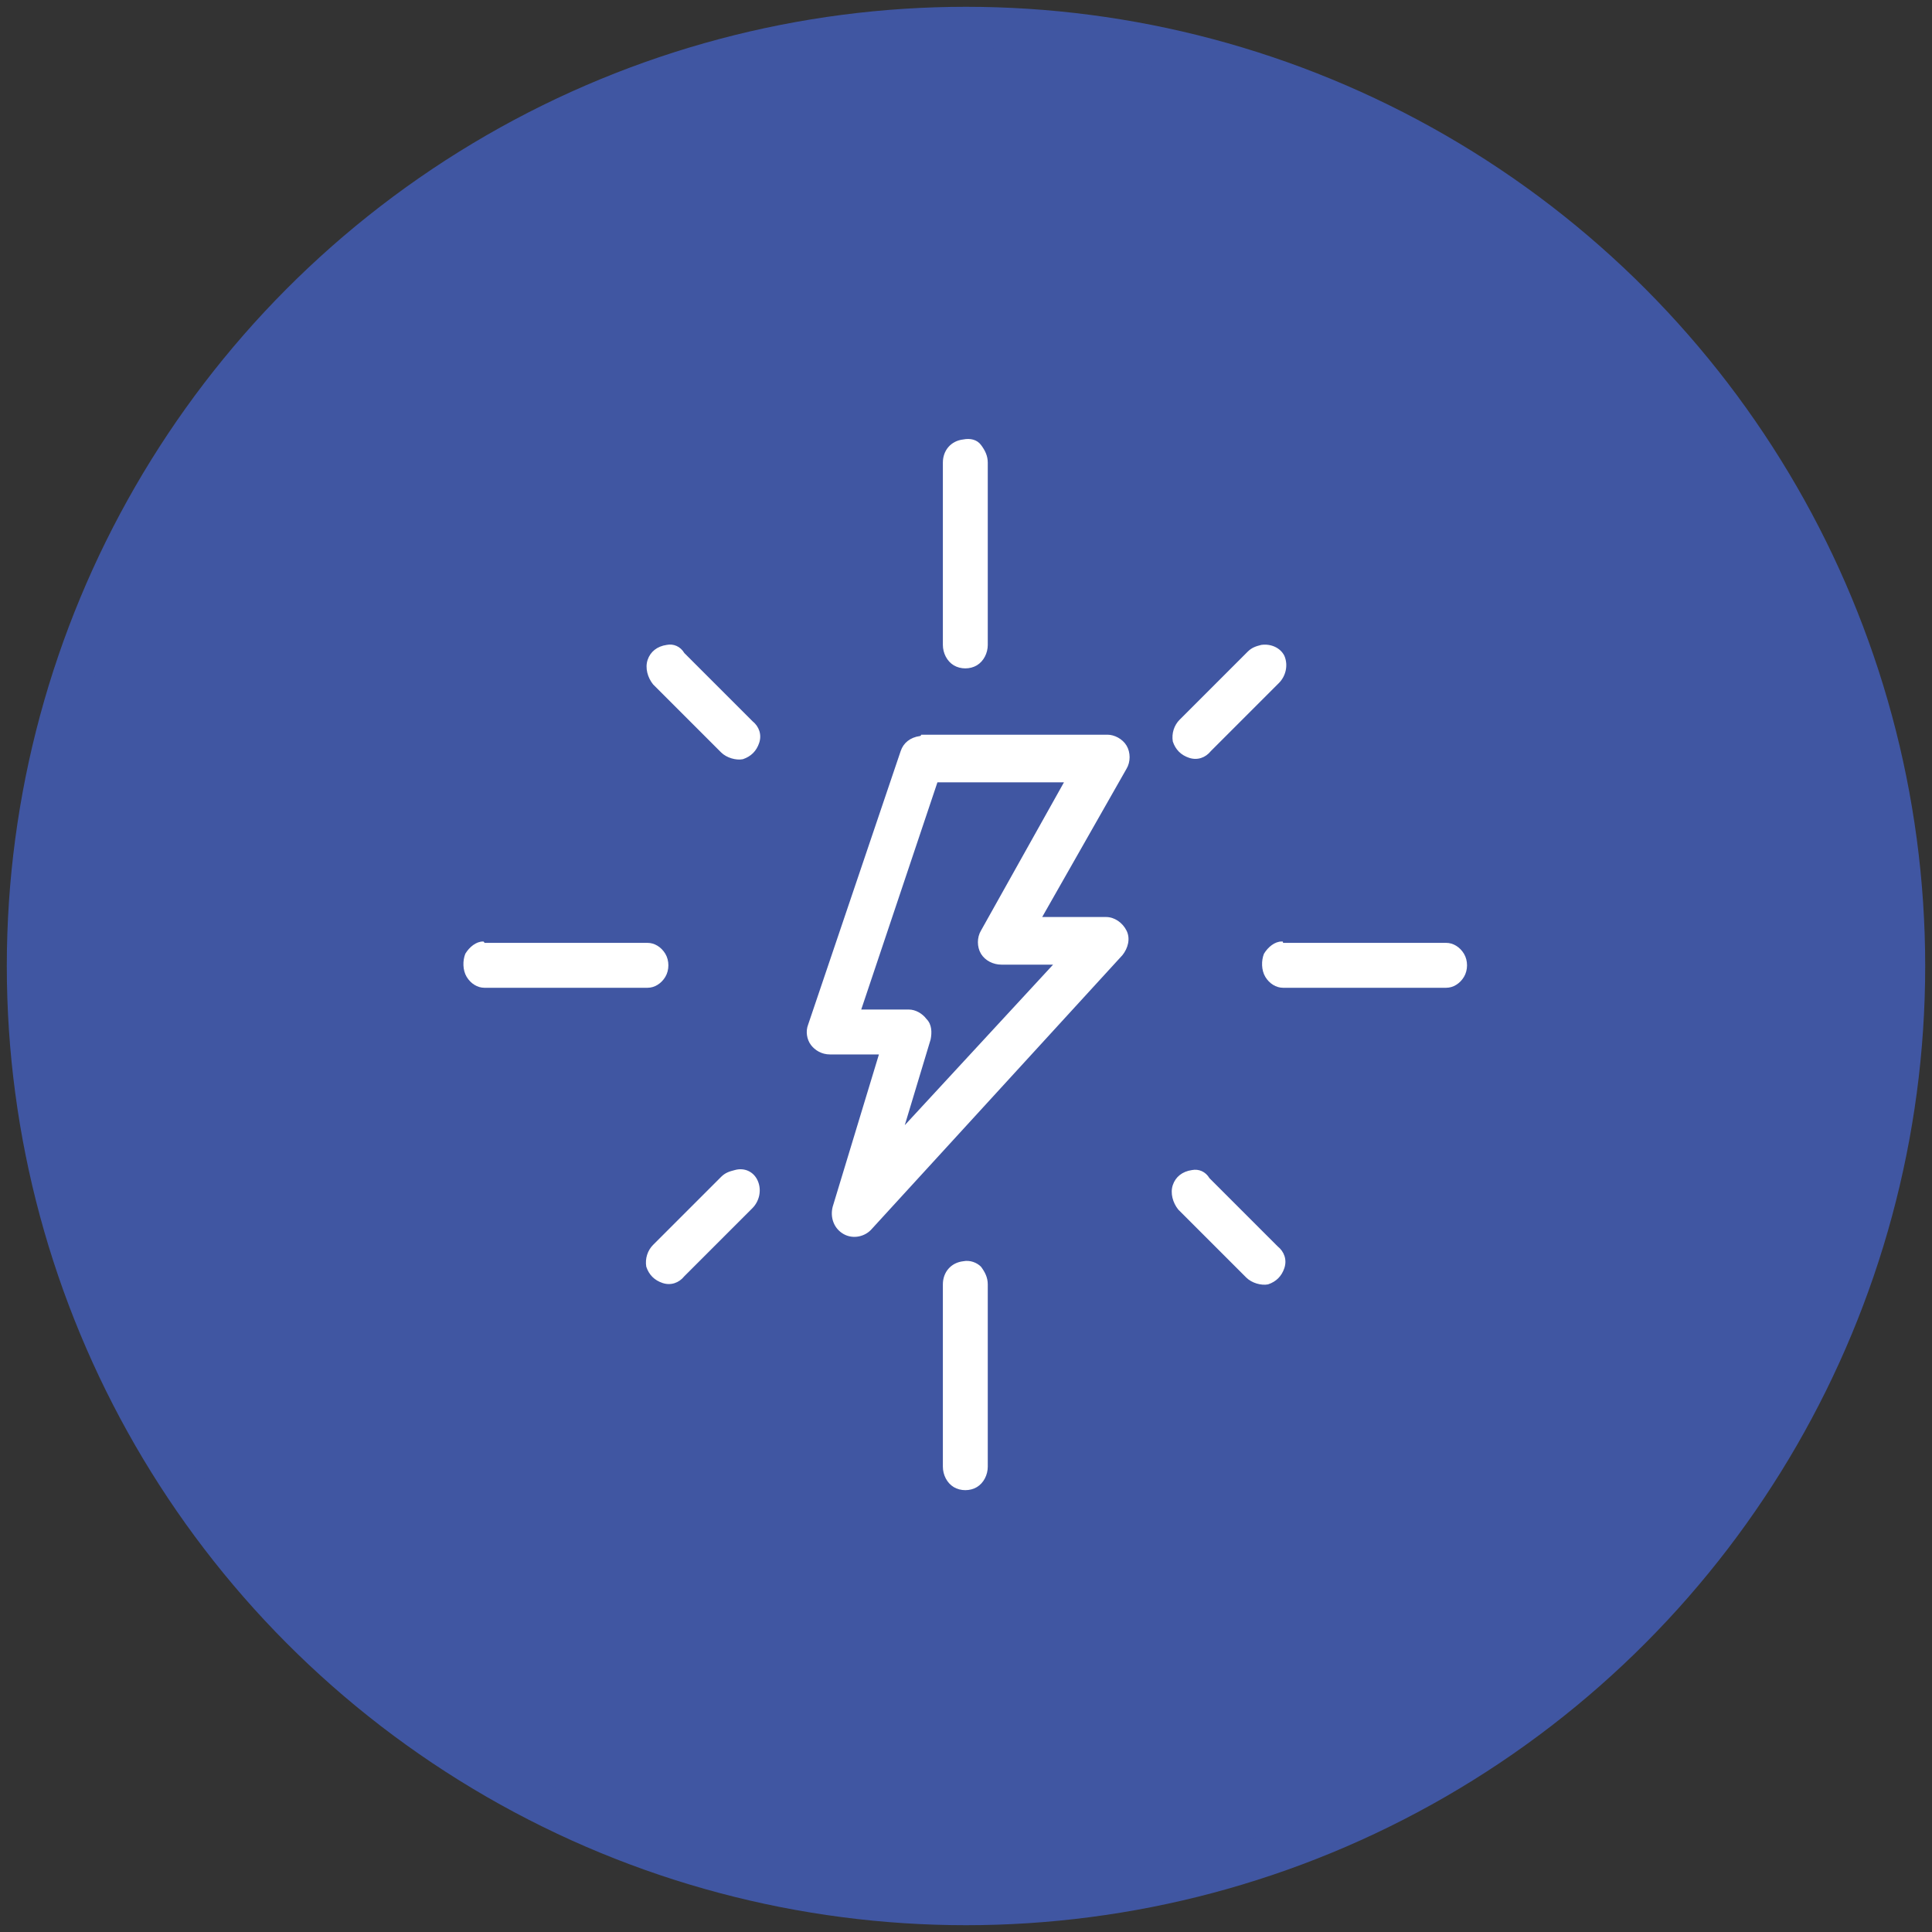
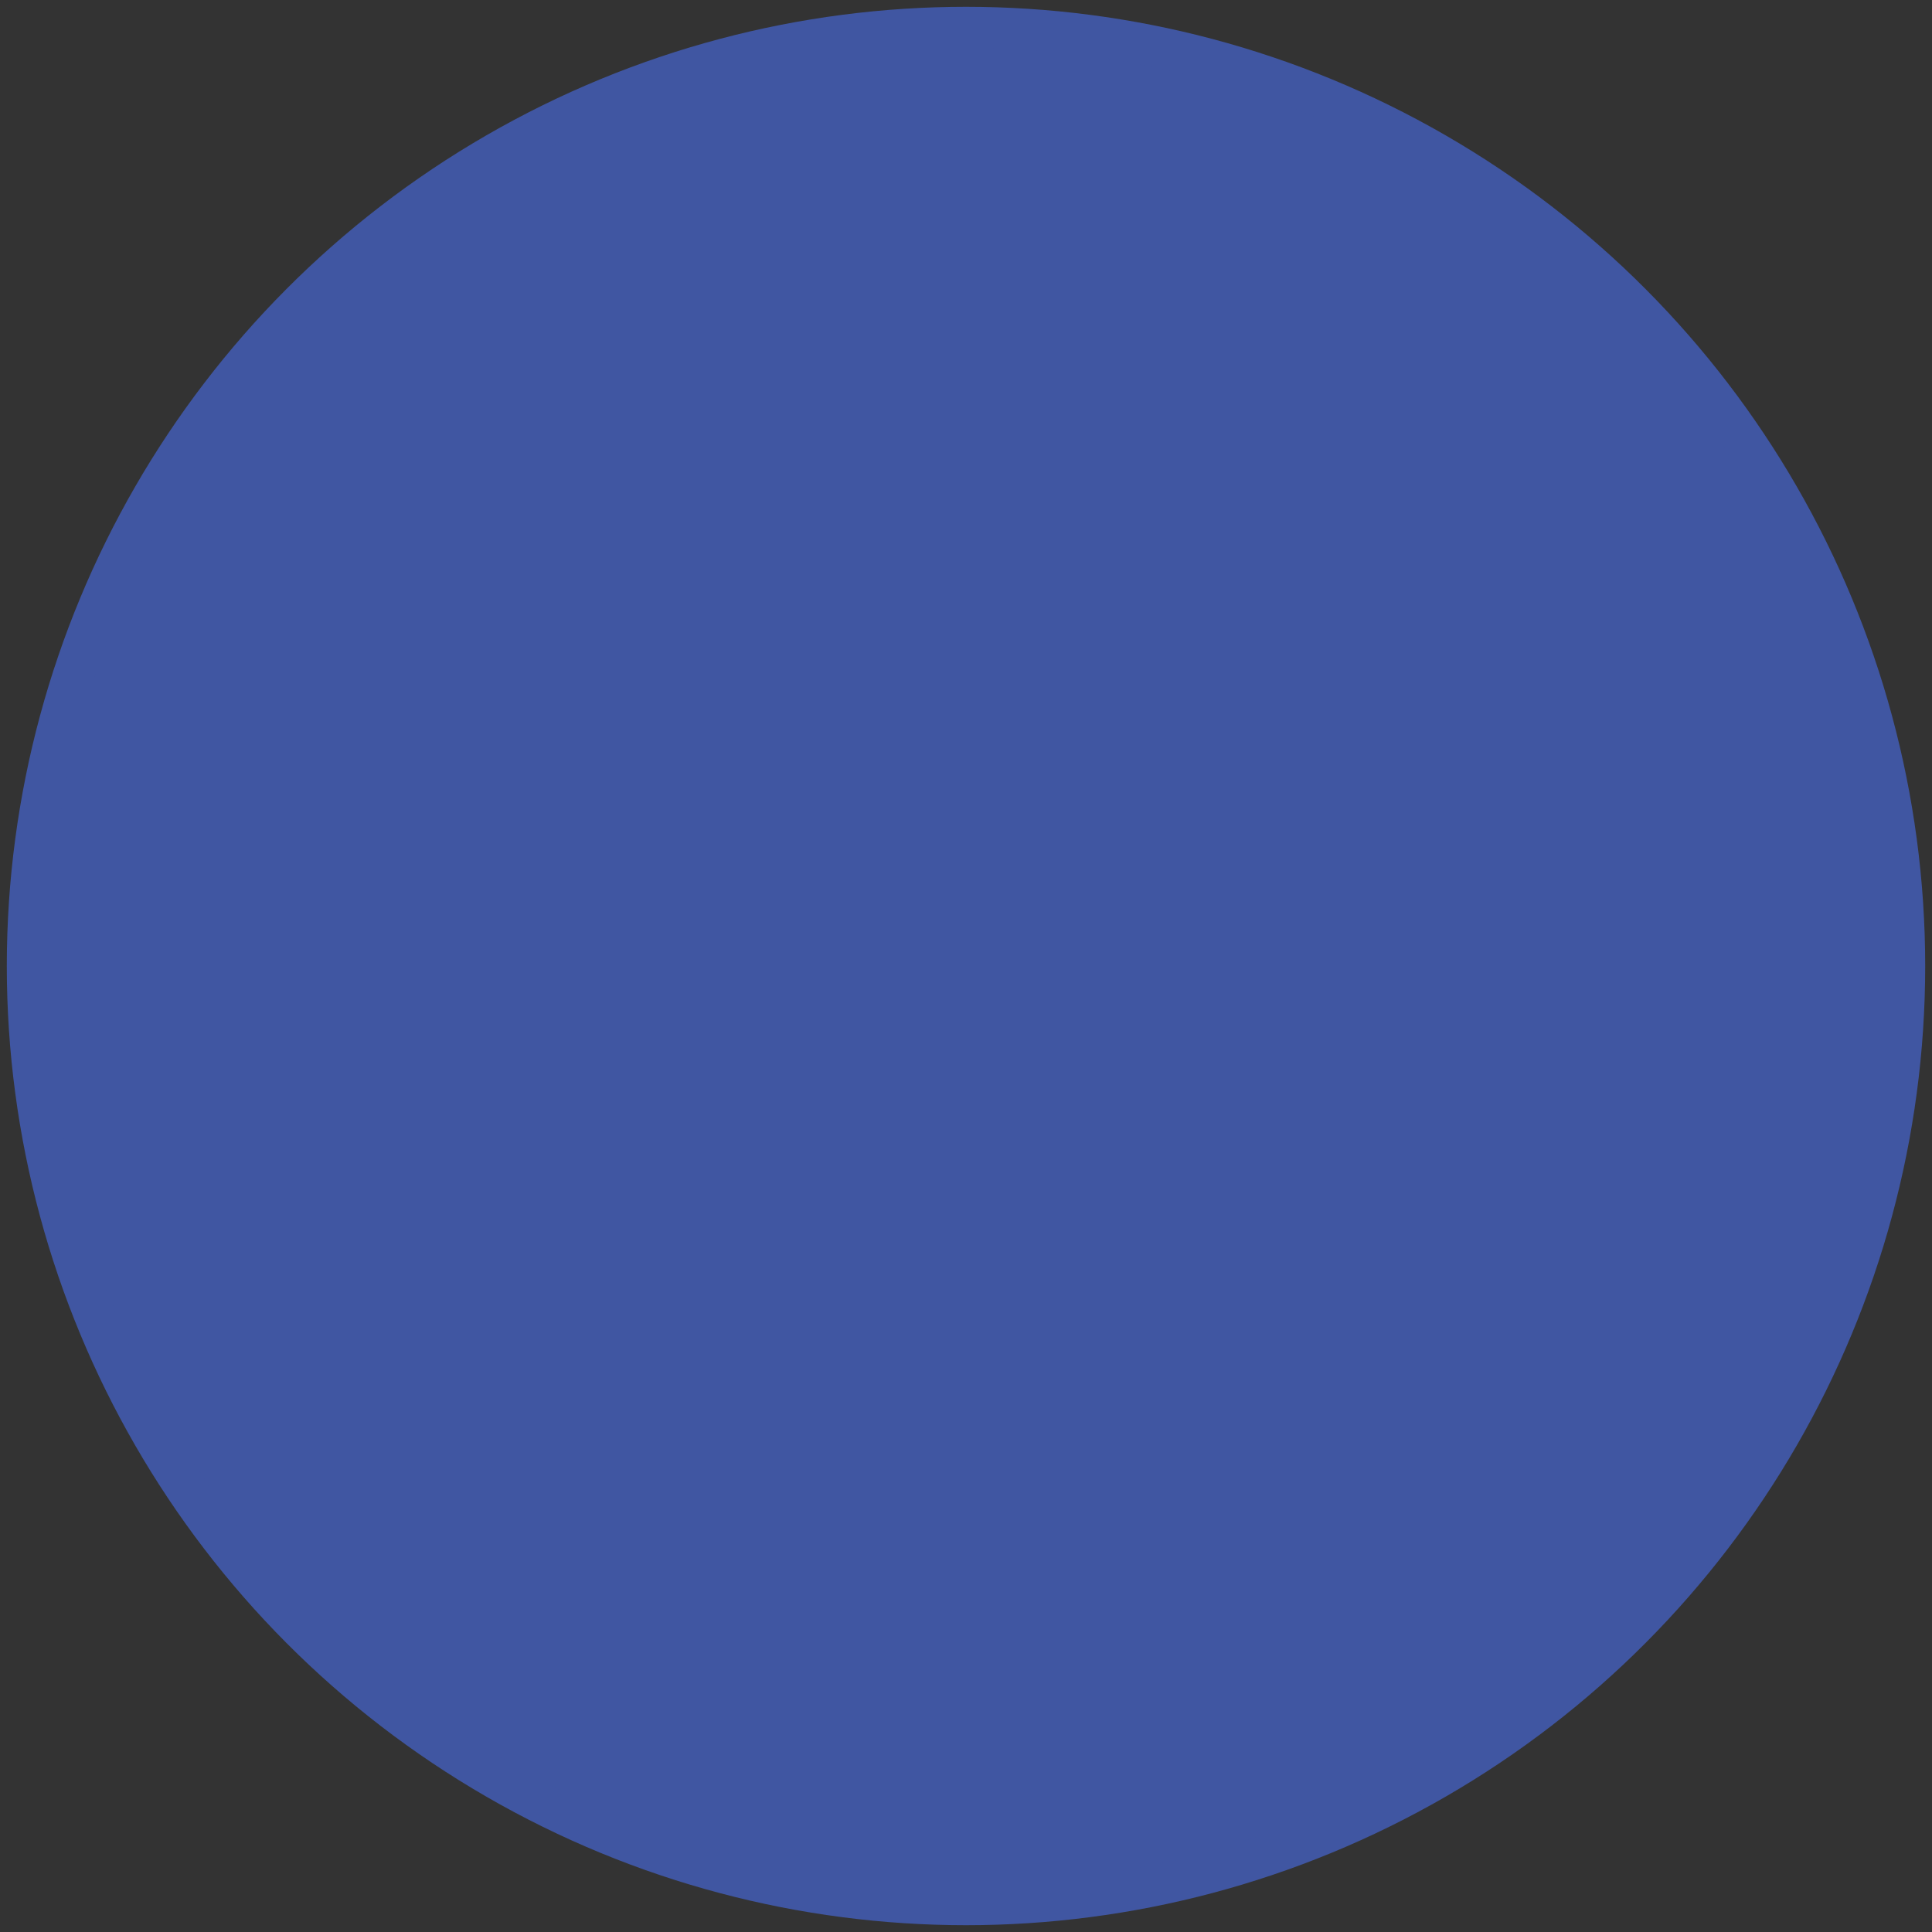
<svg xmlns="http://www.w3.org/2000/svg" version="1.1" id="Layer_1" x="0px" y="0px" viewBox="0 0 142 142" style="enable-background:new 0 0 142 142;" xml:space="preserve">
  <rect x="0" y="0" width="142" height="142" fill="#333333" stroke="none" />
  <style type="text/css">
	.st0{fill:#4056A2;stroke:#4056A2;stroke-width:3;}
	.st1{fill:#FFFFFF;}
</style>
  <title>Group 11</title>
  <desc>Created with Sketch.</desc>
  <circle id="Oval" class="st0" cx="71" cy="71" r="69" />
  <g id="noun_Energy_1529479" transform="translate(32, 30)">
    <g id="Group">
-       <path id="Shape" class="st1" d="M38.8,2.3c-0.9,0.1-1.5,0.8-1.5,1.7v13.4c0,0.6,0.3,1.2,0.8,1.5s1.2,0.3,1.7,0s0.8-0.9,0.8-1.5V4    c0-0.5-0.2-0.9-0.5-1.3S39.3,2.2,38.8,2.3z M17,17.4c-0.7,0.1-1.2,0.5-1.4,1.1s0,1.3,0.4,1.8l5,5c0.4,0.4,1.1,0.6,1.6,0.5    c0.6-0.2,1-0.6,1.2-1.2s0-1.2-0.5-1.6l-5-5C18,17.5,17.5,17.3,17,17.4L17,17.4z M60.7,17.4c-0.4,0.1-0.7,0.2-1,0.5l-5,5    c-0.4,0.4-0.6,1-0.5,1.6c0.2,0.6,0.6,1,1.2,1.2s1.2,0,1.6-0.5l5-5c0.5-0.5,0.7-1.3,0.4-2C62.1,17.6,61.4,17.3,60.7,17.4L60.7,17.4    z M35.6,24.1c-0.7,0.1-1.2,0.5-1.4,1.1l-6.8,20.1c-0.2,0.5-0.1,1.1,0.2,1.5c0.3,0.4,0.8,0.7,1.4,0.7h3.6l-3.4,11.2    c-0.2,0.8,0.1,1.6,0.8,2c0.7,0.4,1.6,0.2,2.1-0.4l18.4-20.1c0.4-0.5,0.6-1.2,0.3-1.8s-0.9-1-1.5-1h-4.7l6.2-10.9    c0.3-0.5,0.3-1.2,0-1.7S49.9,24,49.4,24H35.7C35.7,24.1,35.6,24.1,35.6,24.1z M36.9,27.5h9.3l-6.1,10.9c-0.3,0.5-0.3,1.2,0,1.7    s0.9,0.8,1.5,0.8h3.8L34.5,52.7l1.9-6.3c0.1-0.5,0.1-1.1-0.3-1.5c-0.3-0.4-0.8-0.7-1.3-0.7h-3.5L36.9,27.5z M3.5,39.2    c-0.5,0-1,0.4-1.3,0.9C2,40.6,2,41.3,2.3,41.8s0.8,0.8,1.3,0.8h12c0.5,0,1-0.3,1.3-0.8c0.3-0.5,0.3-1.2,0-1.7    c-0.3-0.5-0.8-0.8-1.3-0.8h-12C3.6,39.2,3.5,39.2,3.5,39.2z M62.2,39.2c-0.5,0-1,0.4-1.3,0.9c-0.2,0.5-0.2,1.2,0.1,1.7    s0.8,0.8,1.3,0.8h12c0.5,0,1-0.3,1.3-0.8s0.3-1.2,0-1.7s-0.8-0.8-1.3-0.8h-12C62.3,39.2,62.3,39.2,62.2,39.2z M22,56    c-0.4,0.1-0.7,0.2-1,0.5l-5,5c-0.4,0.4-0.6,1-0.5,1.6c0.2,0.6,0.6,1,1.2,1.2c0.6,0.2,1.2,0,1.6-0.5l5-5c0.5-0.5,0.7-1.3,0.4-2    S22.7,55.8,22,56z M55.6,56c-0.7,0.1-1.2,0.5-1.4,1.1s0,1.3,0.4,1.8l5,5c0.4,0.4,1.1,0.6,1.6,0.5c0.6-0.2,1-0.6,1.2-1.2    c0.2-0.6,0-1.2-0.5-1.6l-5-5C56.6,56.1,56.1,55.9,55.6,56z M38.8,62.7c-0.9,0.1-1.5,0.8-1.5,1.7v13.4c0,0.6,0.3,1.2,0.8,1.5    s1.2,0.3,1.7,0s0.8-0.9,0.8-1.5V64.4c0-0.5-0.2-0.9-0.5-1.3C39.8,62.8,39.3,62.6,38.8,62.7z" />
-     </g>
+       </g>
  </g>
</svg>